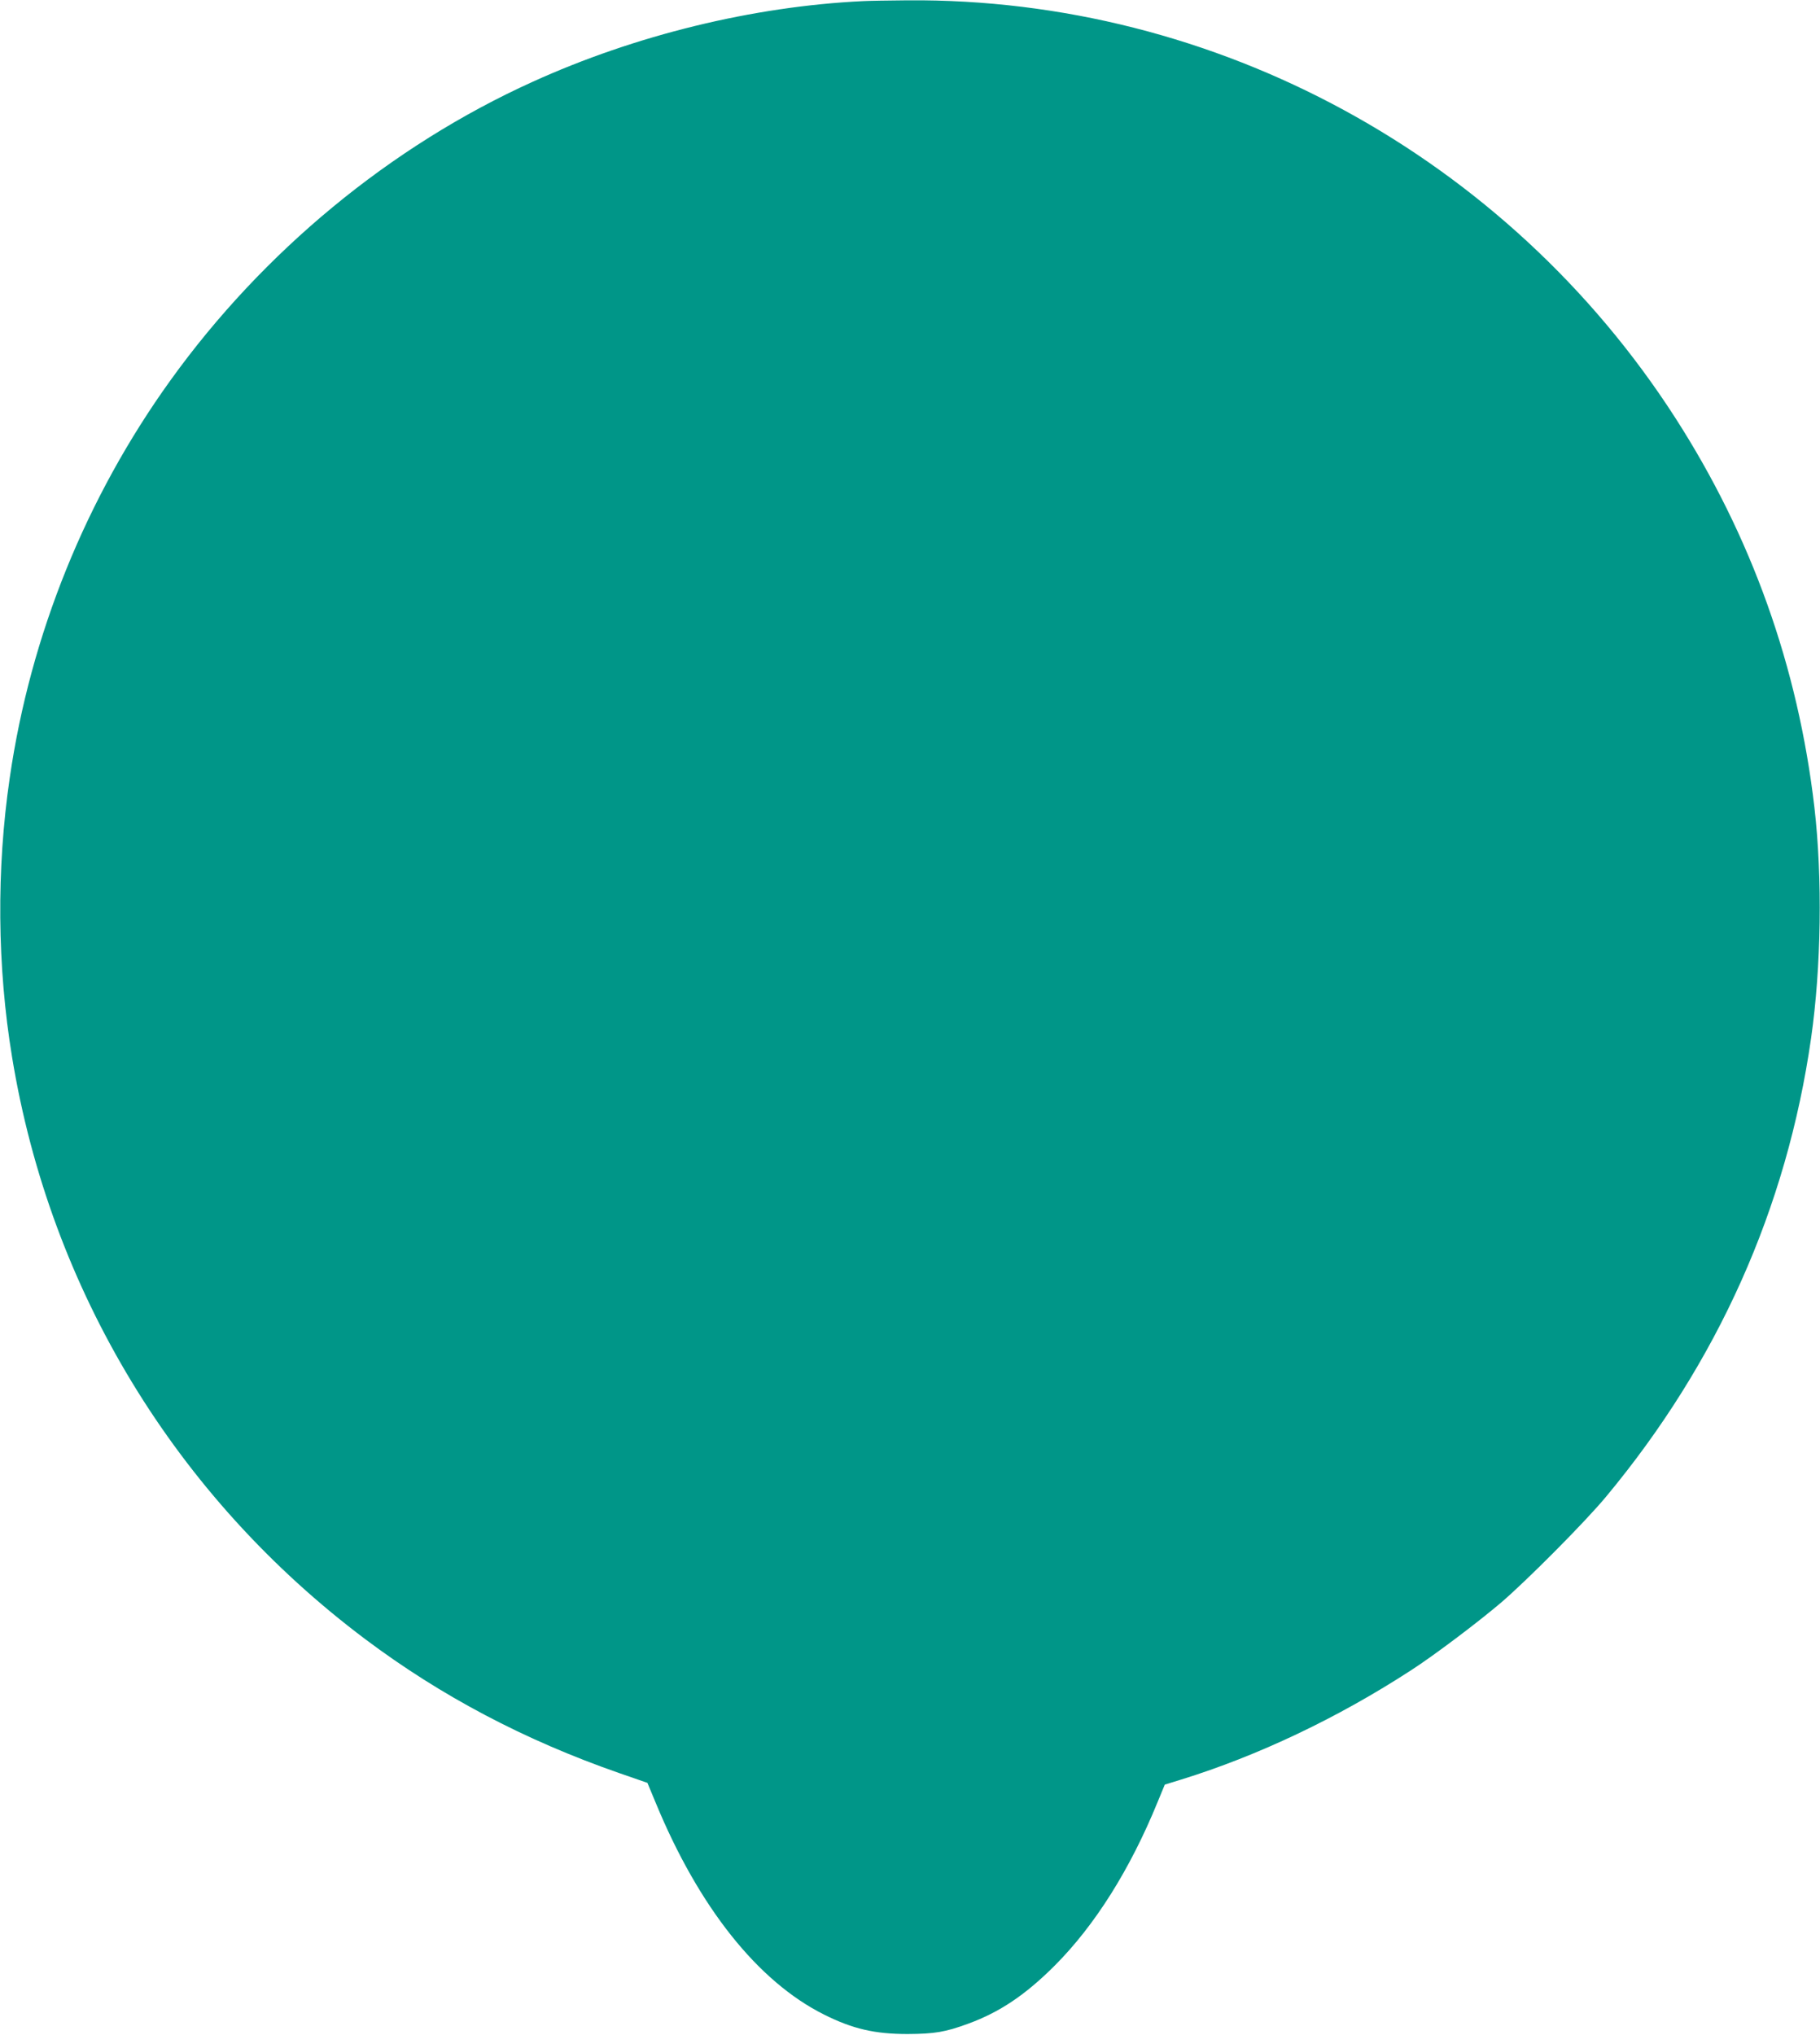
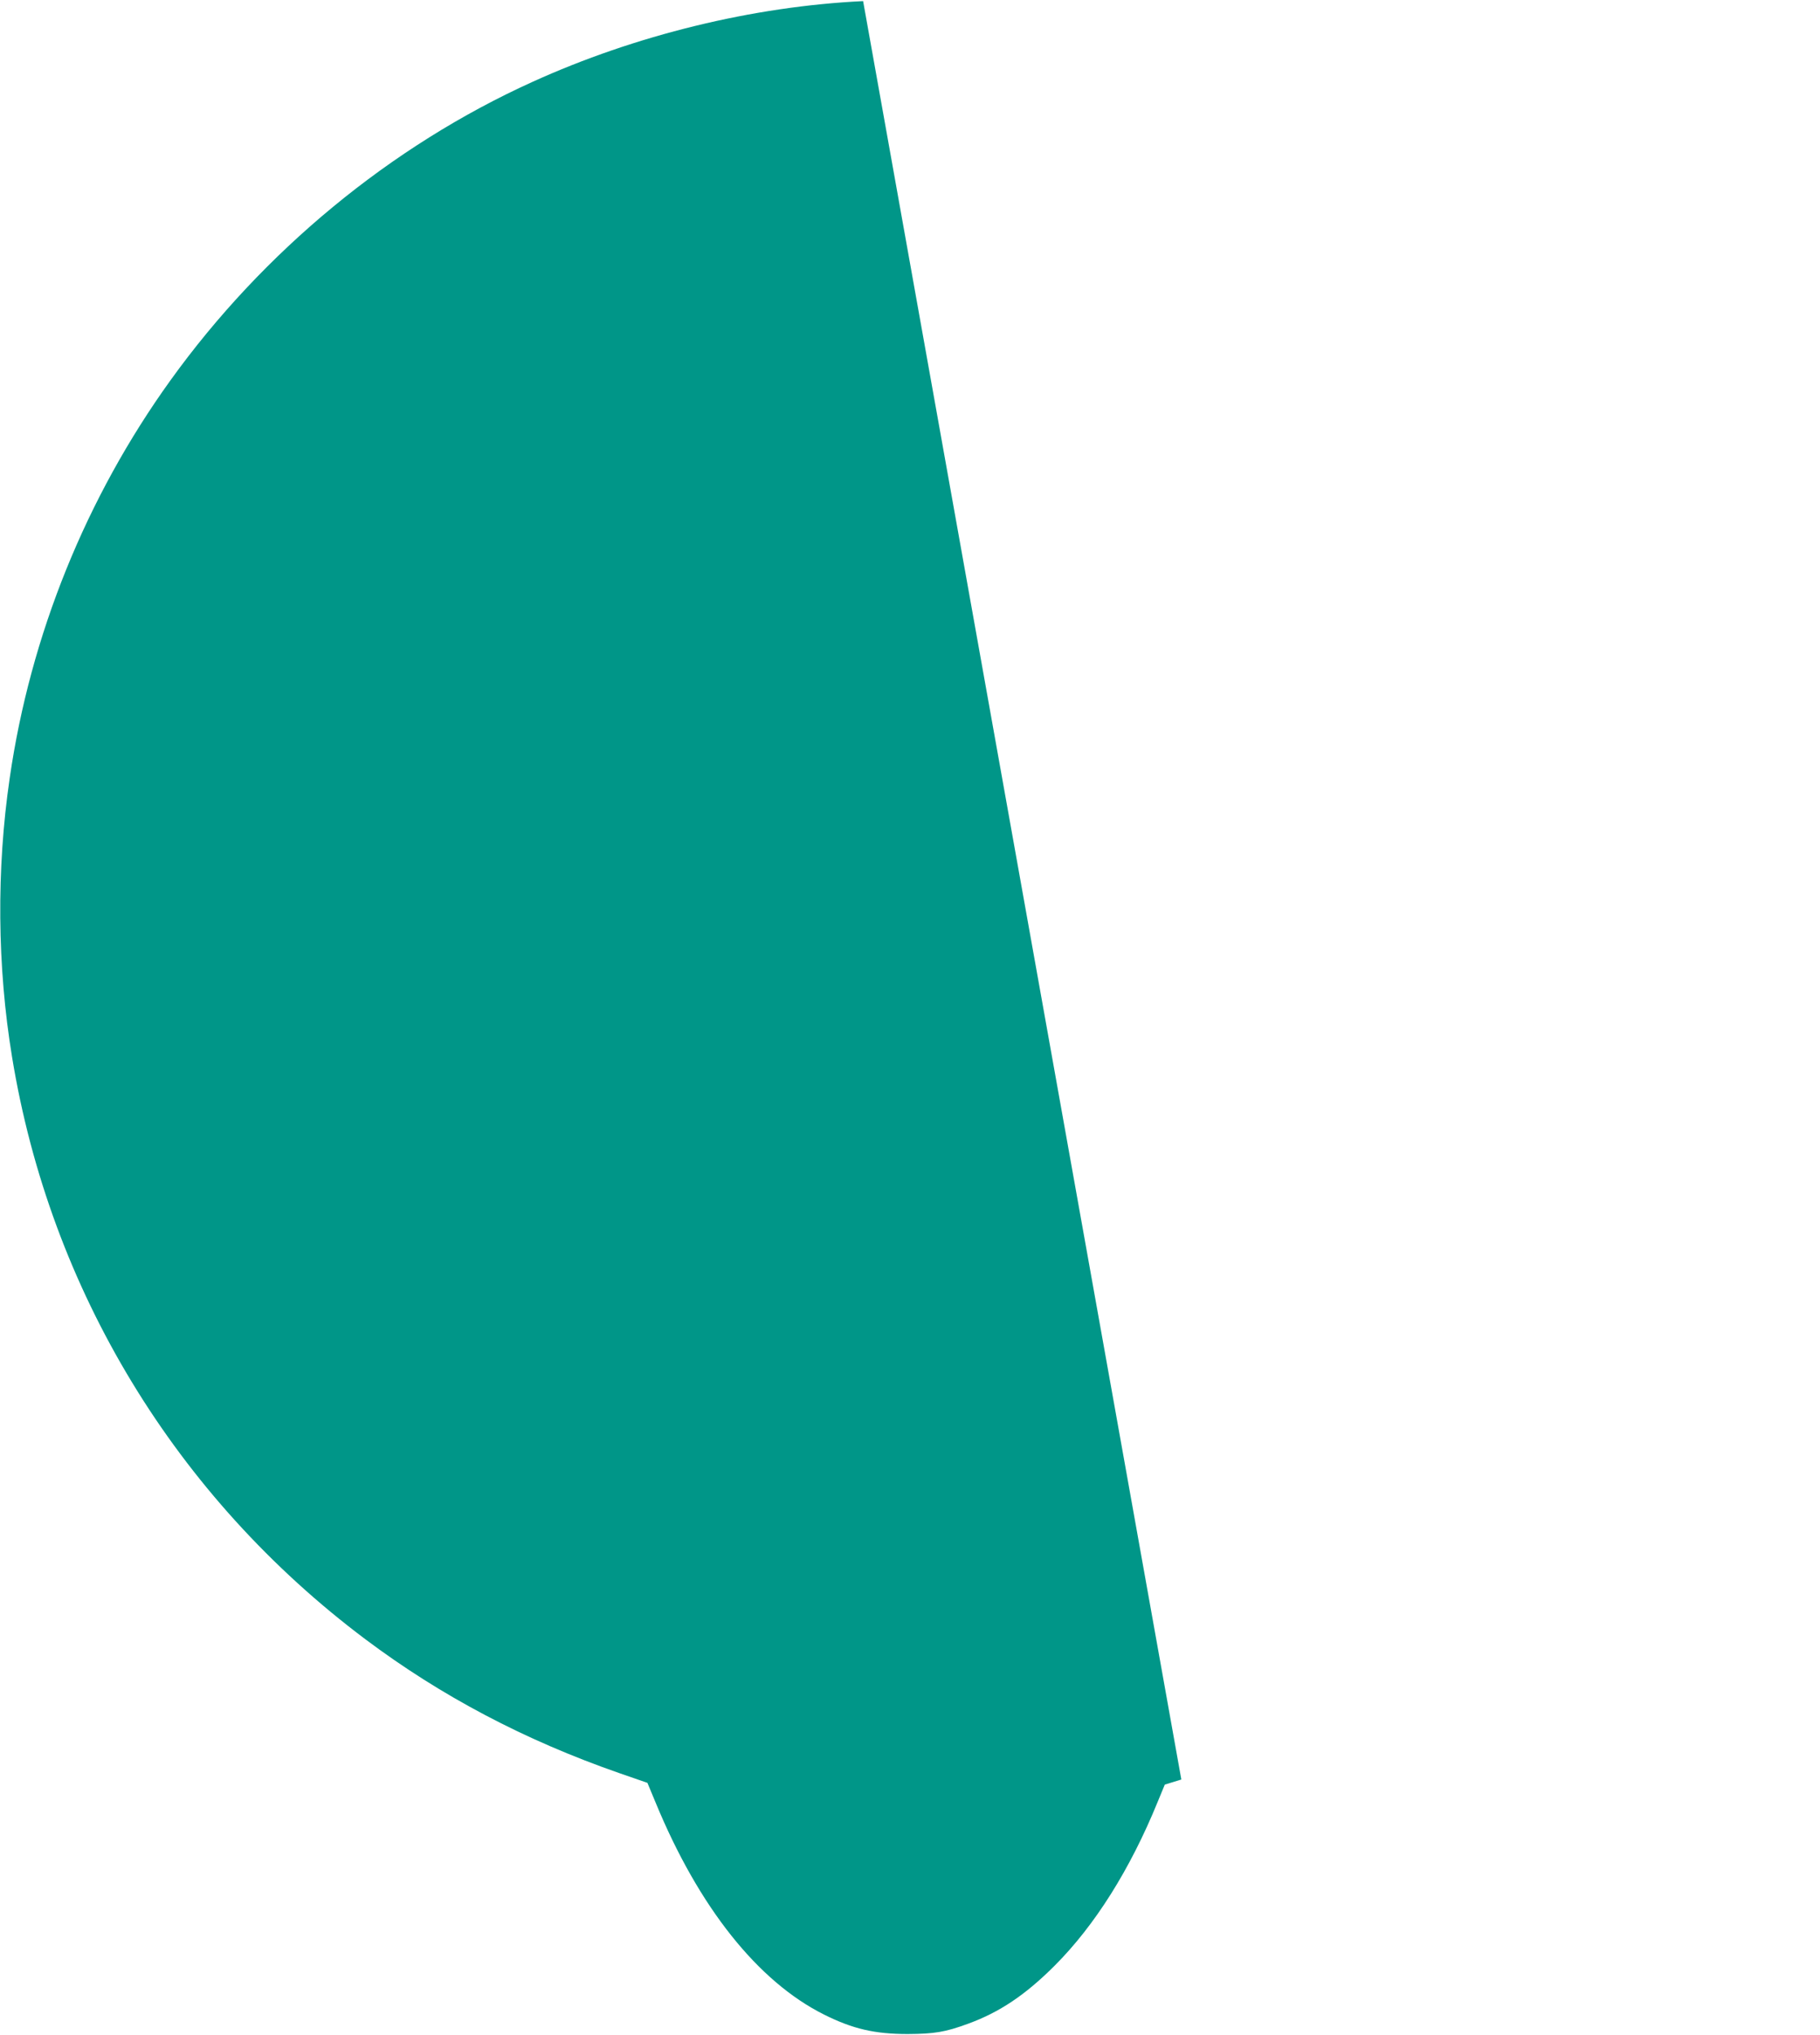
<svg xmlns="http://www.w3.org/2000/svg" version="1.0" width="1145pt" height="1280pt" viewBox="0 0 1145 1280" preserveAspectRatio="xMidYMid meet">
  <g transform="translate(0,1280) scale(0.1,-0.1)" fill="#009688" stroke="none">
-     <path d="M5430 12793 c-692 -33 -1433 -214 -2080 -508 -892 -404 -1694 -1066 -2278 -1878 -531 -738 -881 -1603 -1011 -2502 -84 -574 -79 -1185 15 -1755 240 -1465 1029 -2766 2223 -3662 476 -357 1001 -634 1595 -841 l179 -62 52 -125 c271 -657 643 -1125 1060 -1333 180 -90 319 -122 525 -122 169 1 237 12 381 65 197 72 359 180 544 365 253 253 475 606 648 1030 l45 109 104 32 c481 149 984 387 1448 689 141 91 417 299 565 425 164 141 528 507 659 665 702 844 1137 1815 1290 2885 64 447 72 1006 21 1450 -103 886 -396 1706 -875 2451 -1059 1646 -2891 2642 -4830 2627 -118 -1 -244 -3 -280 -5z" />
+     <path d="M5430 12793 c-692 -33 -1433 -214 -2080 -508 -892 -404 -1694 -1066 -2278 -1878 -531 -738 -881 -1603 -1011 -2502 -84 -574 -79 -1185 15 -1755 240 -1465 1029 -2766 2223 -3662 476 -357 1001 -634 1595 -841 l179 -62 52 -125 c271 -657 643 -1125 1060 -1333 180 -90 319 -122 525 -122 169 1 237 12 381 65 197 72 359 180 544 365 253 253 475 606 648 1030 l45 109 104 32 z" />
  </g>
</svg>